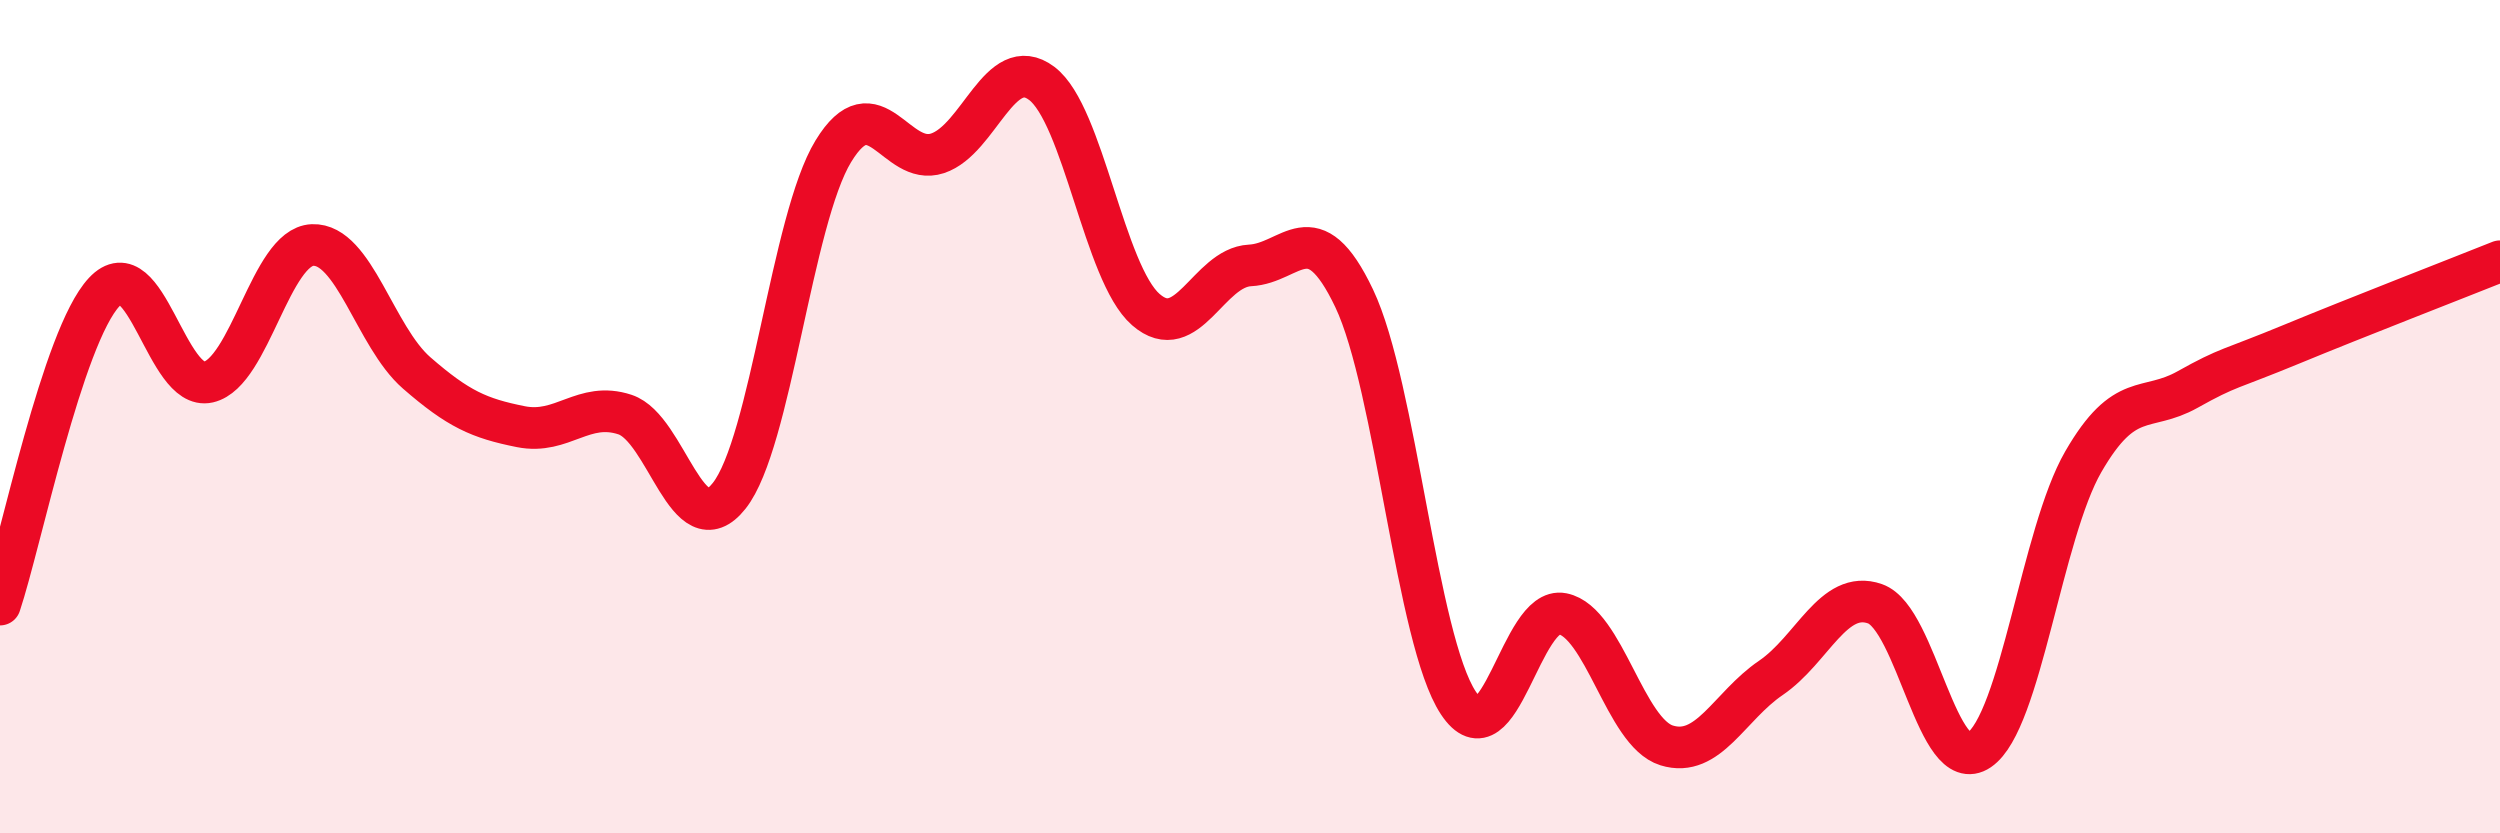
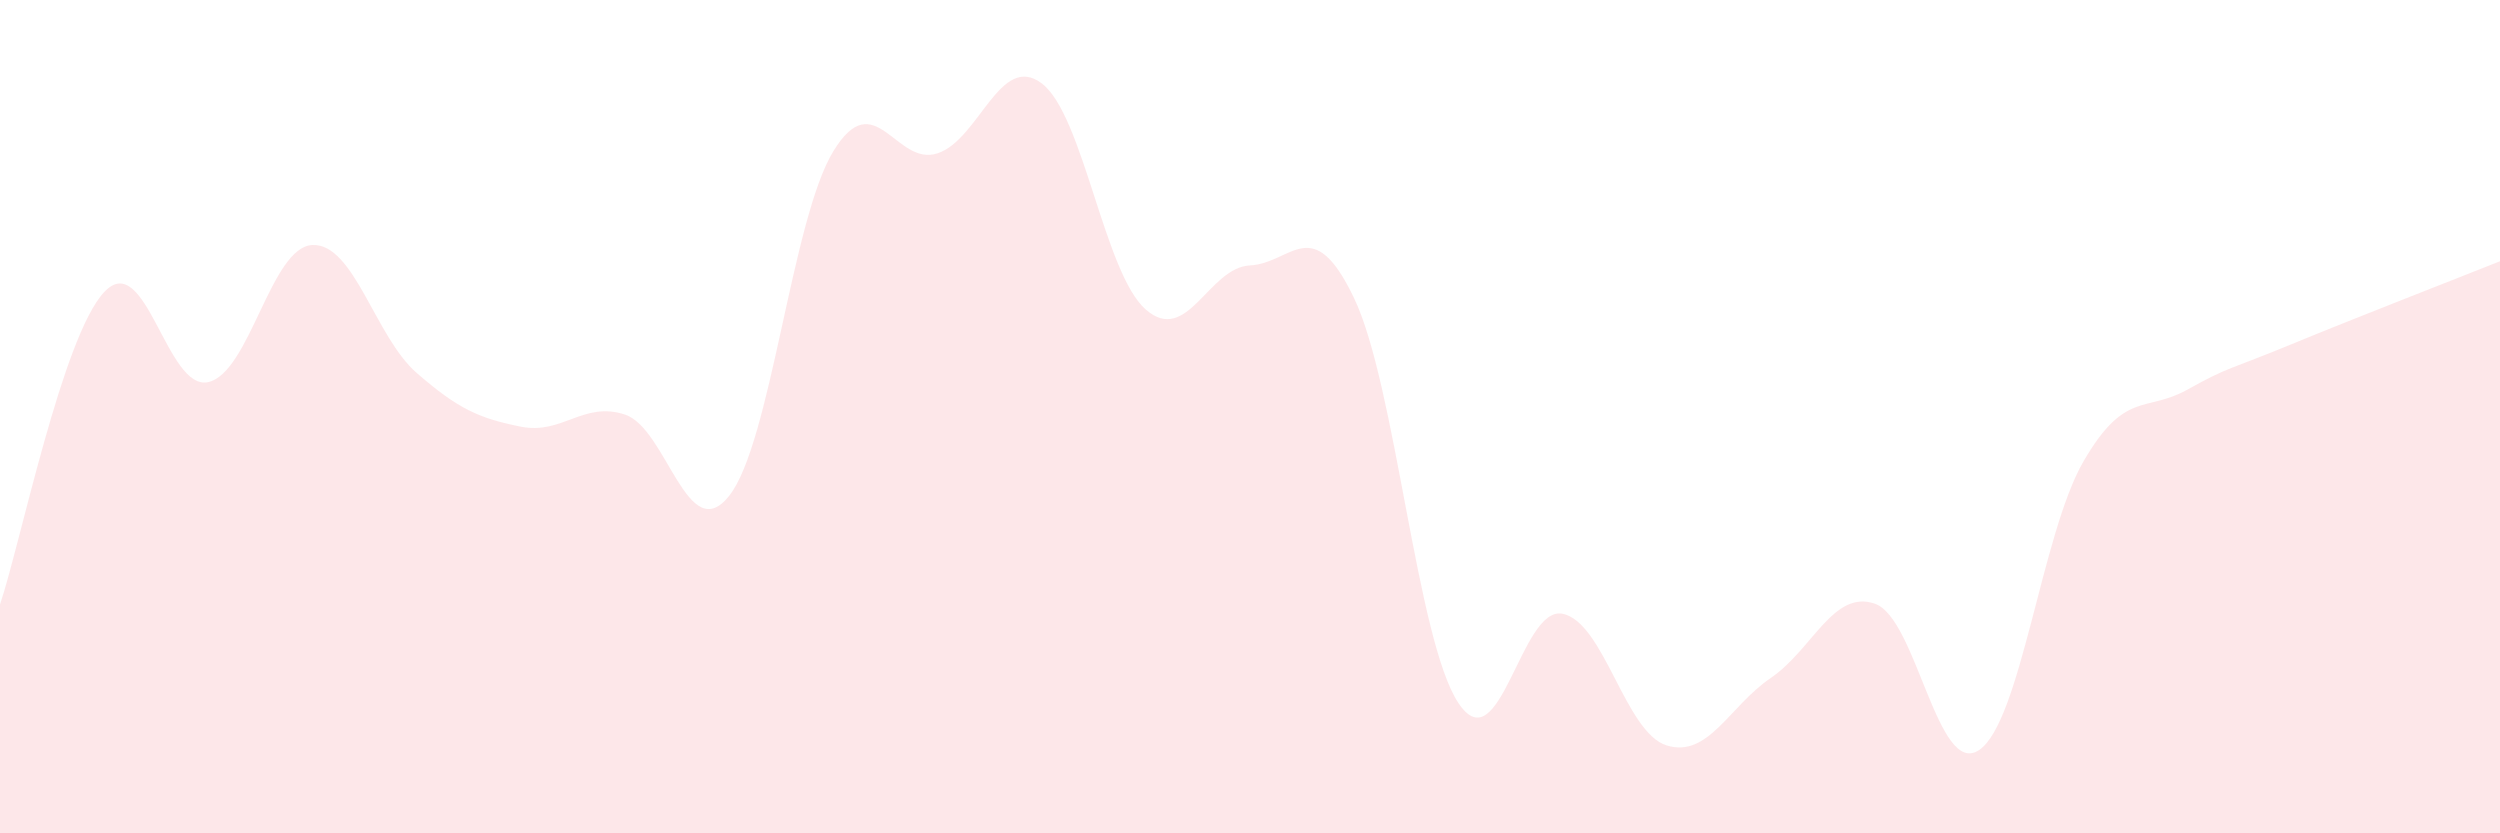
<svg xmlns="http://www.w3.org/2000/svg" width="60" height="20" viewBox="0 0 60 20">
  <path d="M 0,14.51 C 0.5,13.01 1.5,8.08 2.5,7.01 C 3.5,5.94 4,9.4 5,9.17 C 6,8.94 6.5,5.92 7.5,5.88 C 8.5,5.84 9,8.08 10,8.95 C 11,9.82 11.5,10.04 12.5,10.24 C 13.5,10.44 14,9.62 15,9.95 C 16,10.28 16.5,13.16 17.5,11.9 C 18.5,10.64 19,5.27 20,3.63 C 21,1.99 21.5,4.01 22.5,3.68 C 23.5,3.35 24,1.25 25,2 C 26,2.75 26.5,6.56 27.5,7.43 C 28.5,8.3 29,6.42 30,6.37 C 31,6.32 31.5,5.06 32.5,7.16 C 33.5,9.26 34,15.36 35,16.87 C 36,18.38 36.5,14.53 37.5,14.73 C 38.5,14.93 39,17.58 40,17.89 C 41,18.2 41.5,16.95 42.5,16.27 C 43.5,15.59 44,14.14 45,14.49 C 46,14.84 46.5,18.68 47.5,18 C 48.5,17.32 49,12.81 50,11.08 C 51,9.35 51.5,9.91 52.5,9.35 C 53.5,8.79 53.5,8.88 55,8.26 C 56.5,7.64 59,6.67 60,6.27L60 20L0 20Z" fill="#EB0A25" opacity="0.1" stroke-linecap="round" stroke-linejoin="round" />
-   <path d="M 0,14.51 C 0.5,13.01 1.5,8.08 2.5,7.01 C 3.5,5.94 4,9.4 5,9.17 C 6,8.94 6.5,5.92 7.5,5.88 C 8.5,5.84 9,8.08 10,8.95 C 11,9.82 11.5,10.04 12.5,10.24 C 13.5,10.44 14,9.62 15,9.95 C 16,10.28 16.5,13.16 17.5,11.9 C 18.5,10.64 19,5.27 20,3.63 C 21,1.99 21.5,4.01 22.5,3.68 C 23.5,3.35 24,1.25 25,2 C 26,2.75 26.5,6.56 27.5,7.43 C 28.5,8.3 29,6.42 30,6.37 C 31,6.32 31.5,5.06 32.5,7.16 C 33.5,9.26 34,15.36 35,16.87 C 36,18.38 36.5,14.53 37.5,14.73 C 38.5,14.93 39,17.58 40,17.89 C 41,18.2 41.5,16.95 42.5,16.27 C 43.5,15.59 44,14.14 45,14.49 C 46,14.84 46.5,18.68 47.5,18 C 48.5,17.32 49,12.81 50,11.08 C 51,9.35 51.5,9.91 52.5,9.35 C 53.5,8.79 53.5,8.88 55,8.26 C 56.5,7.64 59,6.67 60,6.27" stroke="#EB0A25" stroke-width="1" fill="none" stroke-linecap="round" stroke-linejoin="round" />
</svg>